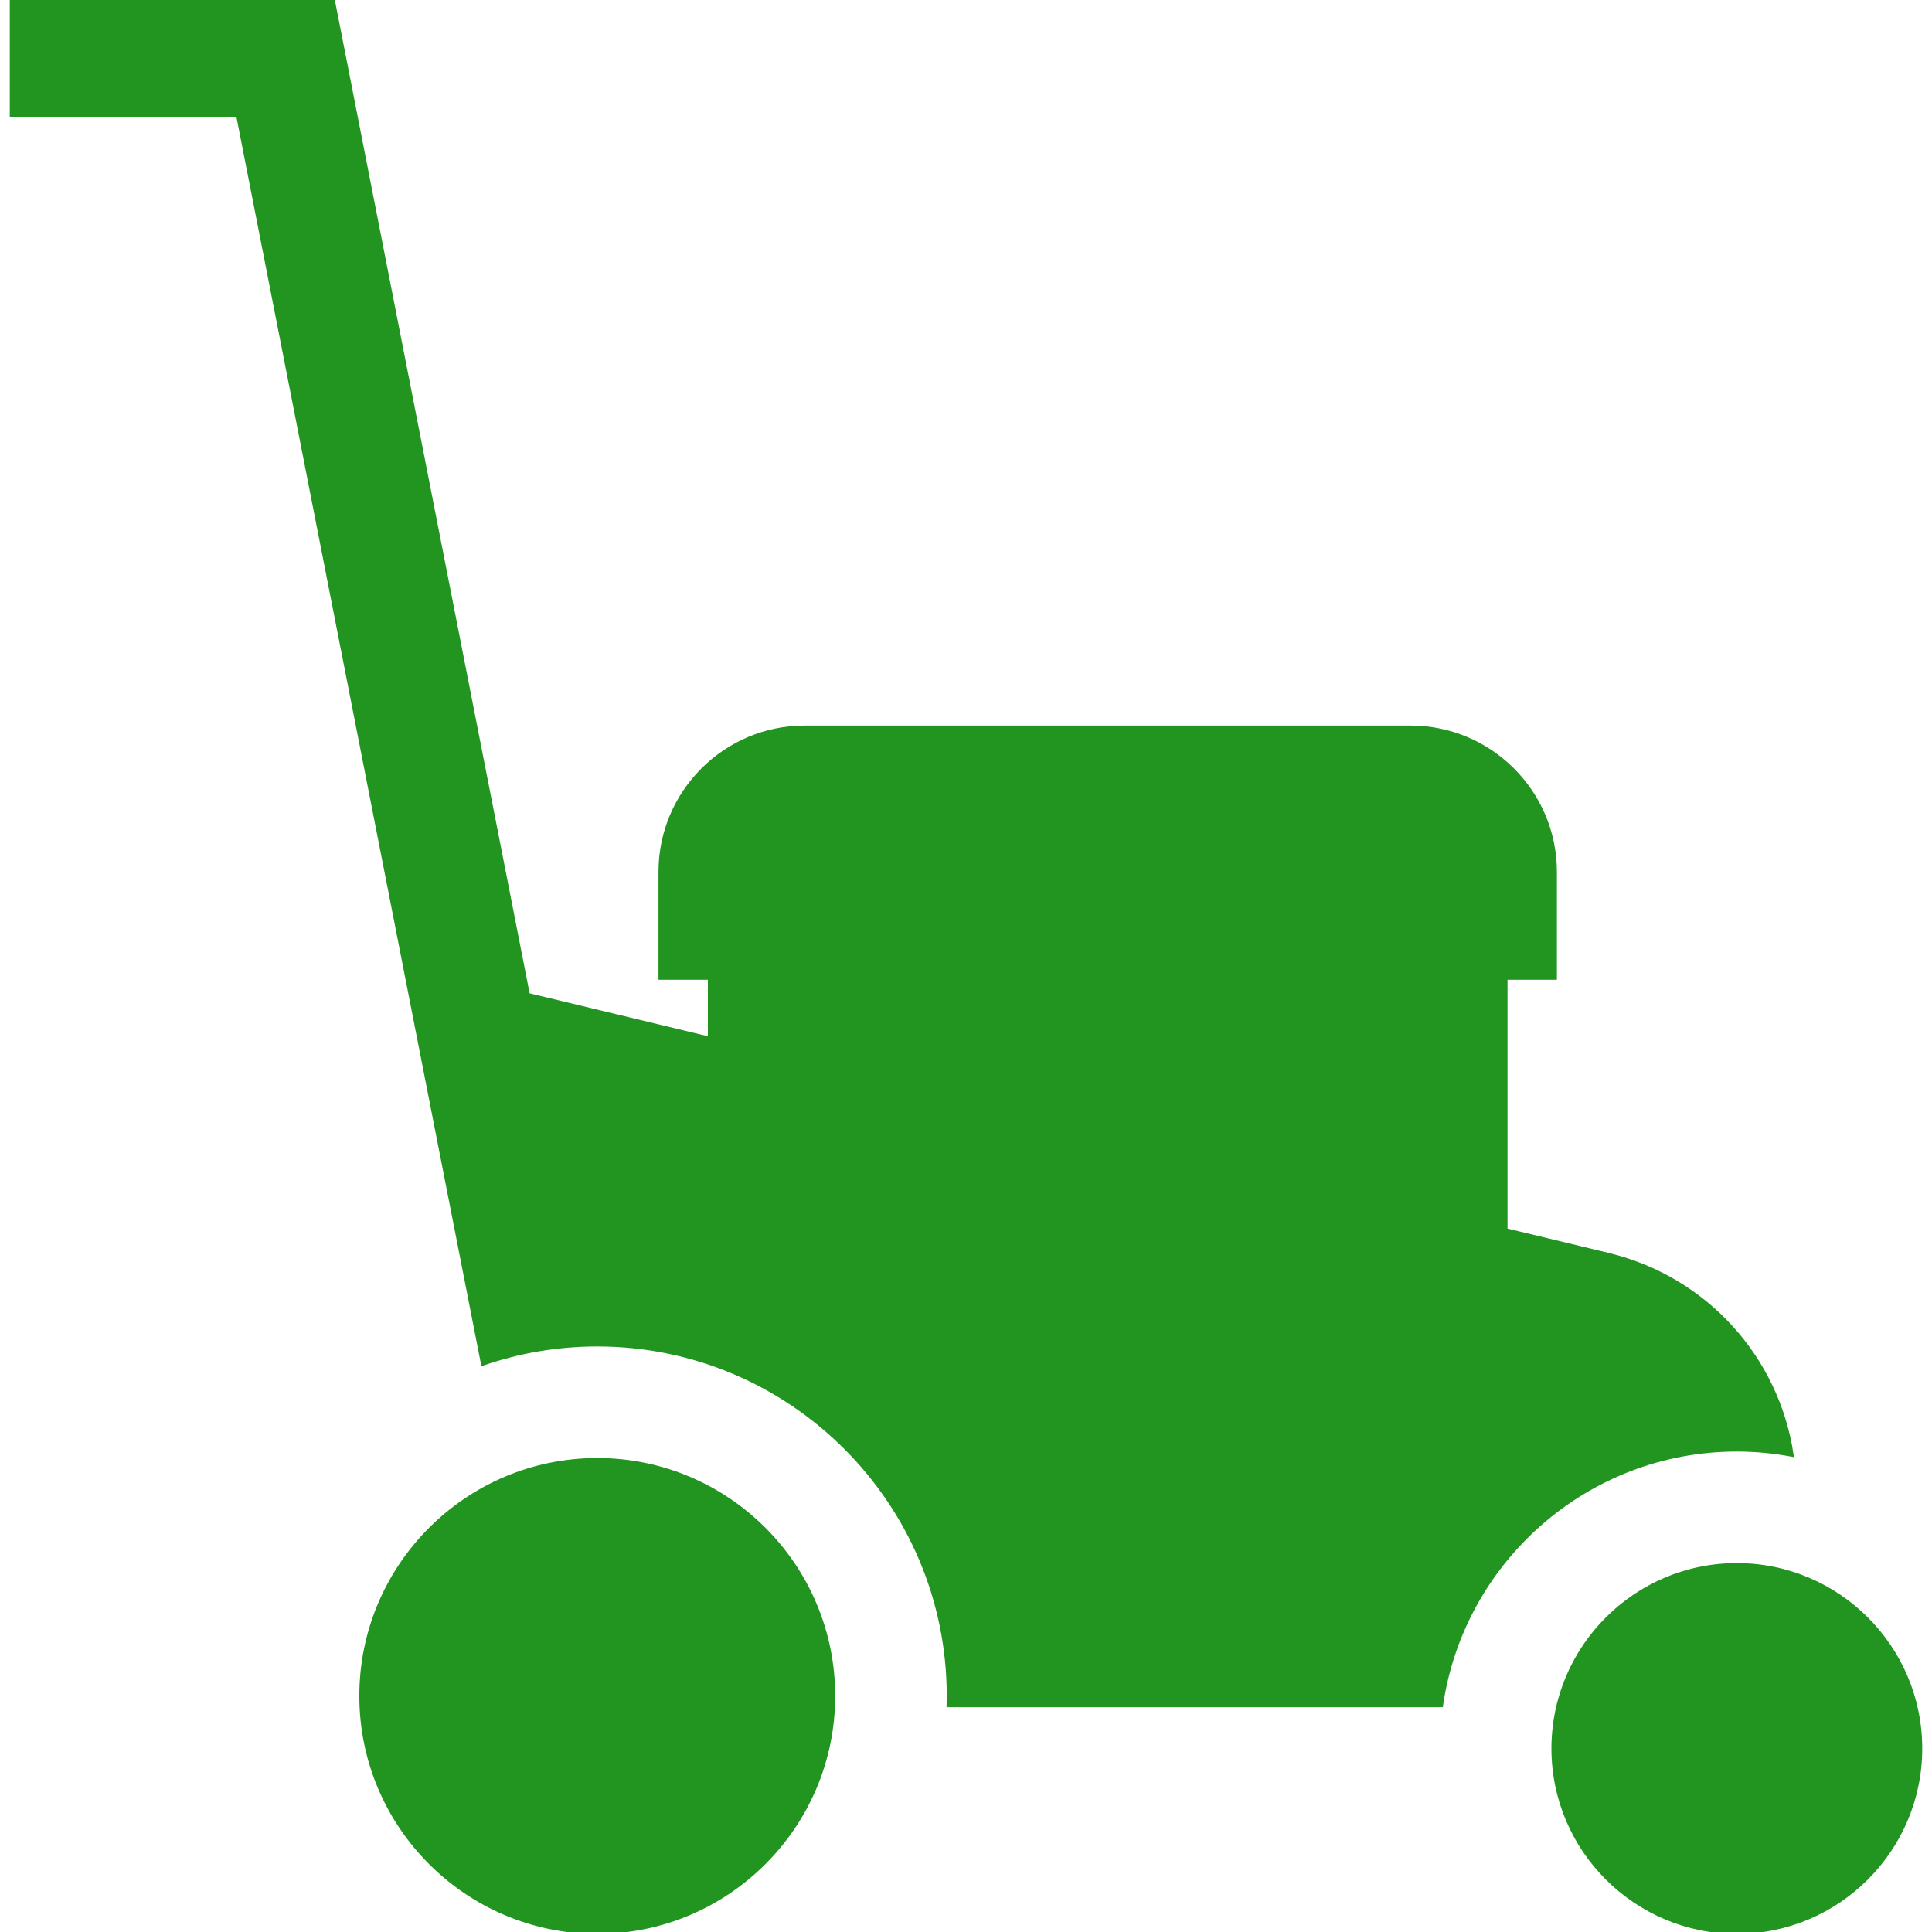
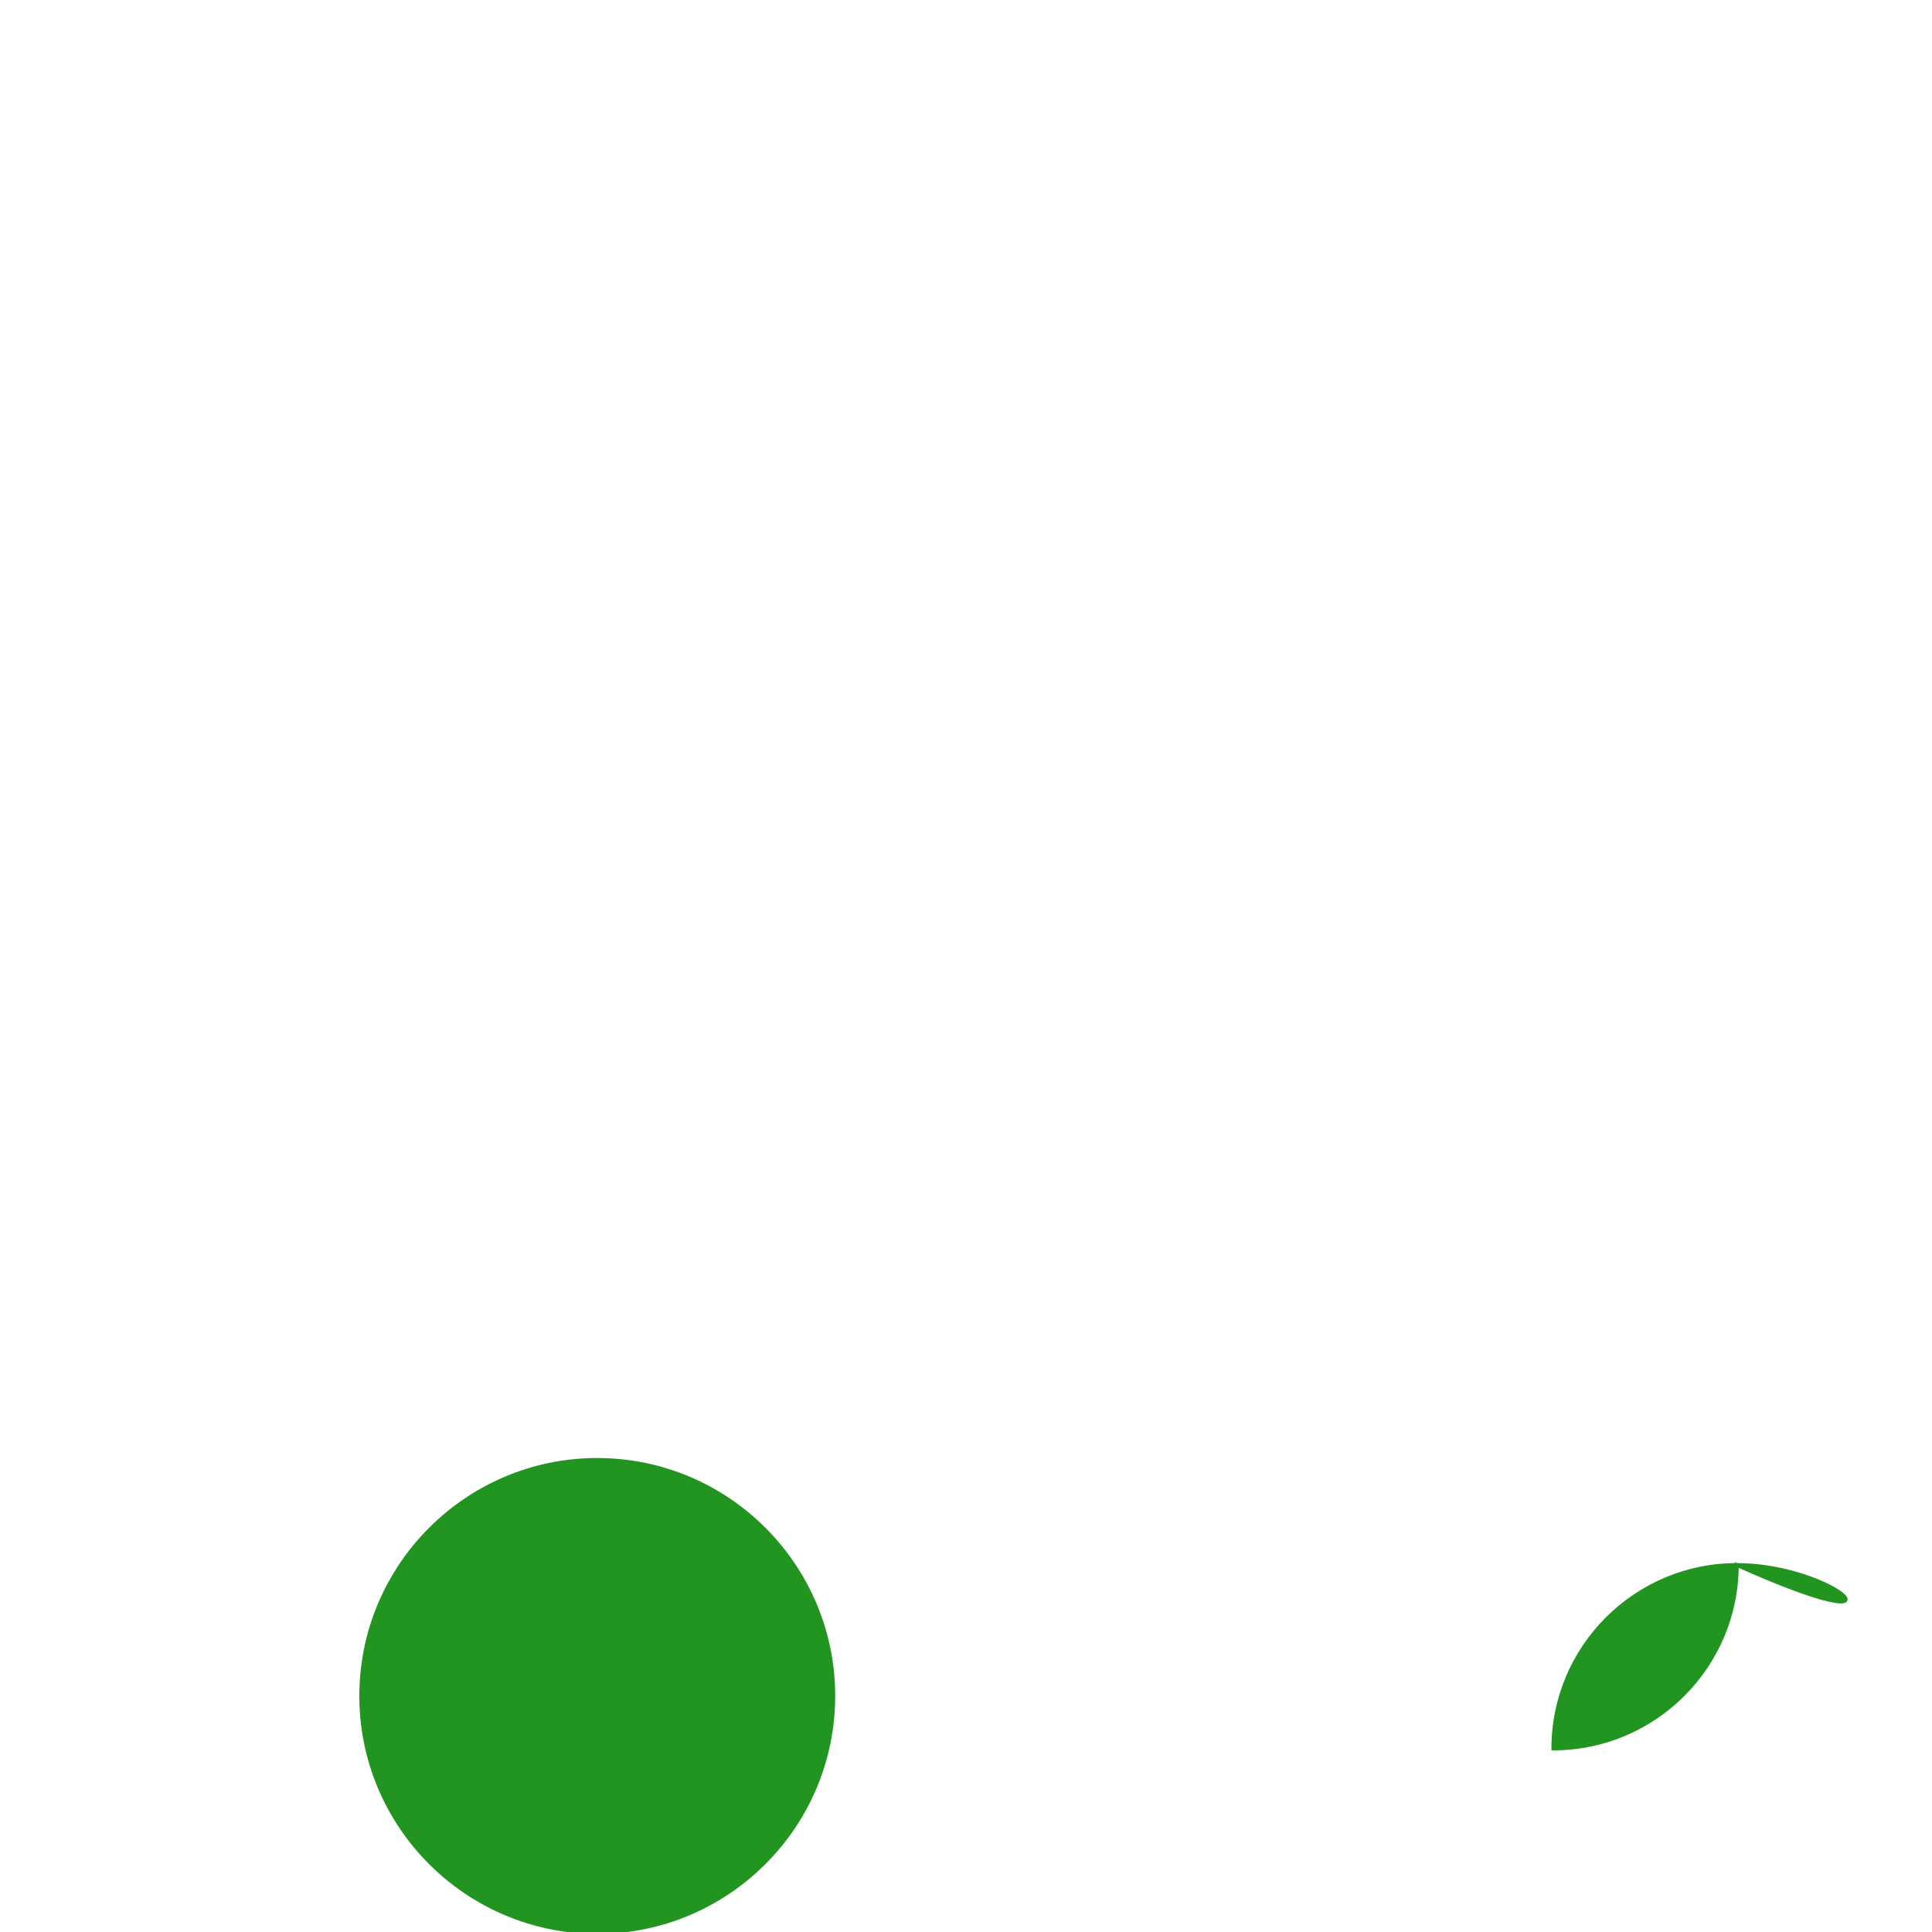
<svg xmlns="http://www.w3.org/2000/svg" fill="#229521" height="73px" width="73px" version="1.1" id="Layer_1" viewBox="0 0 512.001 512.001" xml:space="preserve" stroke="#229521">
  <g id="SVGRepo_bgCarrier" stroke-width="0" />
  <g id="SVGRepo_tracerCarrier" stroke-linecap="round" stroke-linejoin="round" />
  <g id="SVGRepo_iconCarrier">
    <g>
      <g>
-         <path d="M426.126,332.505l-27.116-6.523v-66.84h13.084v-28.086c0-21.106-17.17-38.276-38.276-38.276H213.283 c-21.106,0-38.276,17.17-38.276,38.276v28.086h13.084v16.101l-48.162-11.586L88.228,0H3.087v30.559h59.992l54.379,277.314 l10.497,53.532c9.511-3.286,19.714-5.075,30.327-5.075c51.344,0,93.115,41.771,93.115,93.116c0,0.833-0.012,1.663-0.034,2.491 h130.56c5.556-38.27,38.571-67.764,78.356-67.764c4.969,0,9.825,0.482,14.543,1.361 C470.966,359.859,452.028,338.736,426.126,332.505z" />
-       </g>
+         </g>
    </g>
    <g>
      <g>
        <path d="M158.281,386.888c-34.493,0-62.556,28.063-62.556,62.557c0,34.494,28.063,62.556,62.556,62.556 c34.493,0,62.556-28.063,62.556-62.556C220.837,414.951,192.774,386.888,158.281,386.888z" />
      </g>
    </g>
    <g>
      <g>
-         <path d="M460.279,414.731c-26.817,0-48.635,21.817-48.635,48.635c0,26.818,21.817,48.635,48.635,48.635 c26.818,0,48.635-21.817,48.635-48.635C508.914,436.548,487.096,414.731,460.279,414.731z" />
+         <path d="M460.279,414.731c-26.817,0-48.635,21.817-48.635,48.635c26.818,0,48.635-21.817,48.635-48.635C508.914,436.548,487.096,414.731,460.279,414.731z" />
      </g>
    </g>
  </g>
</svg>